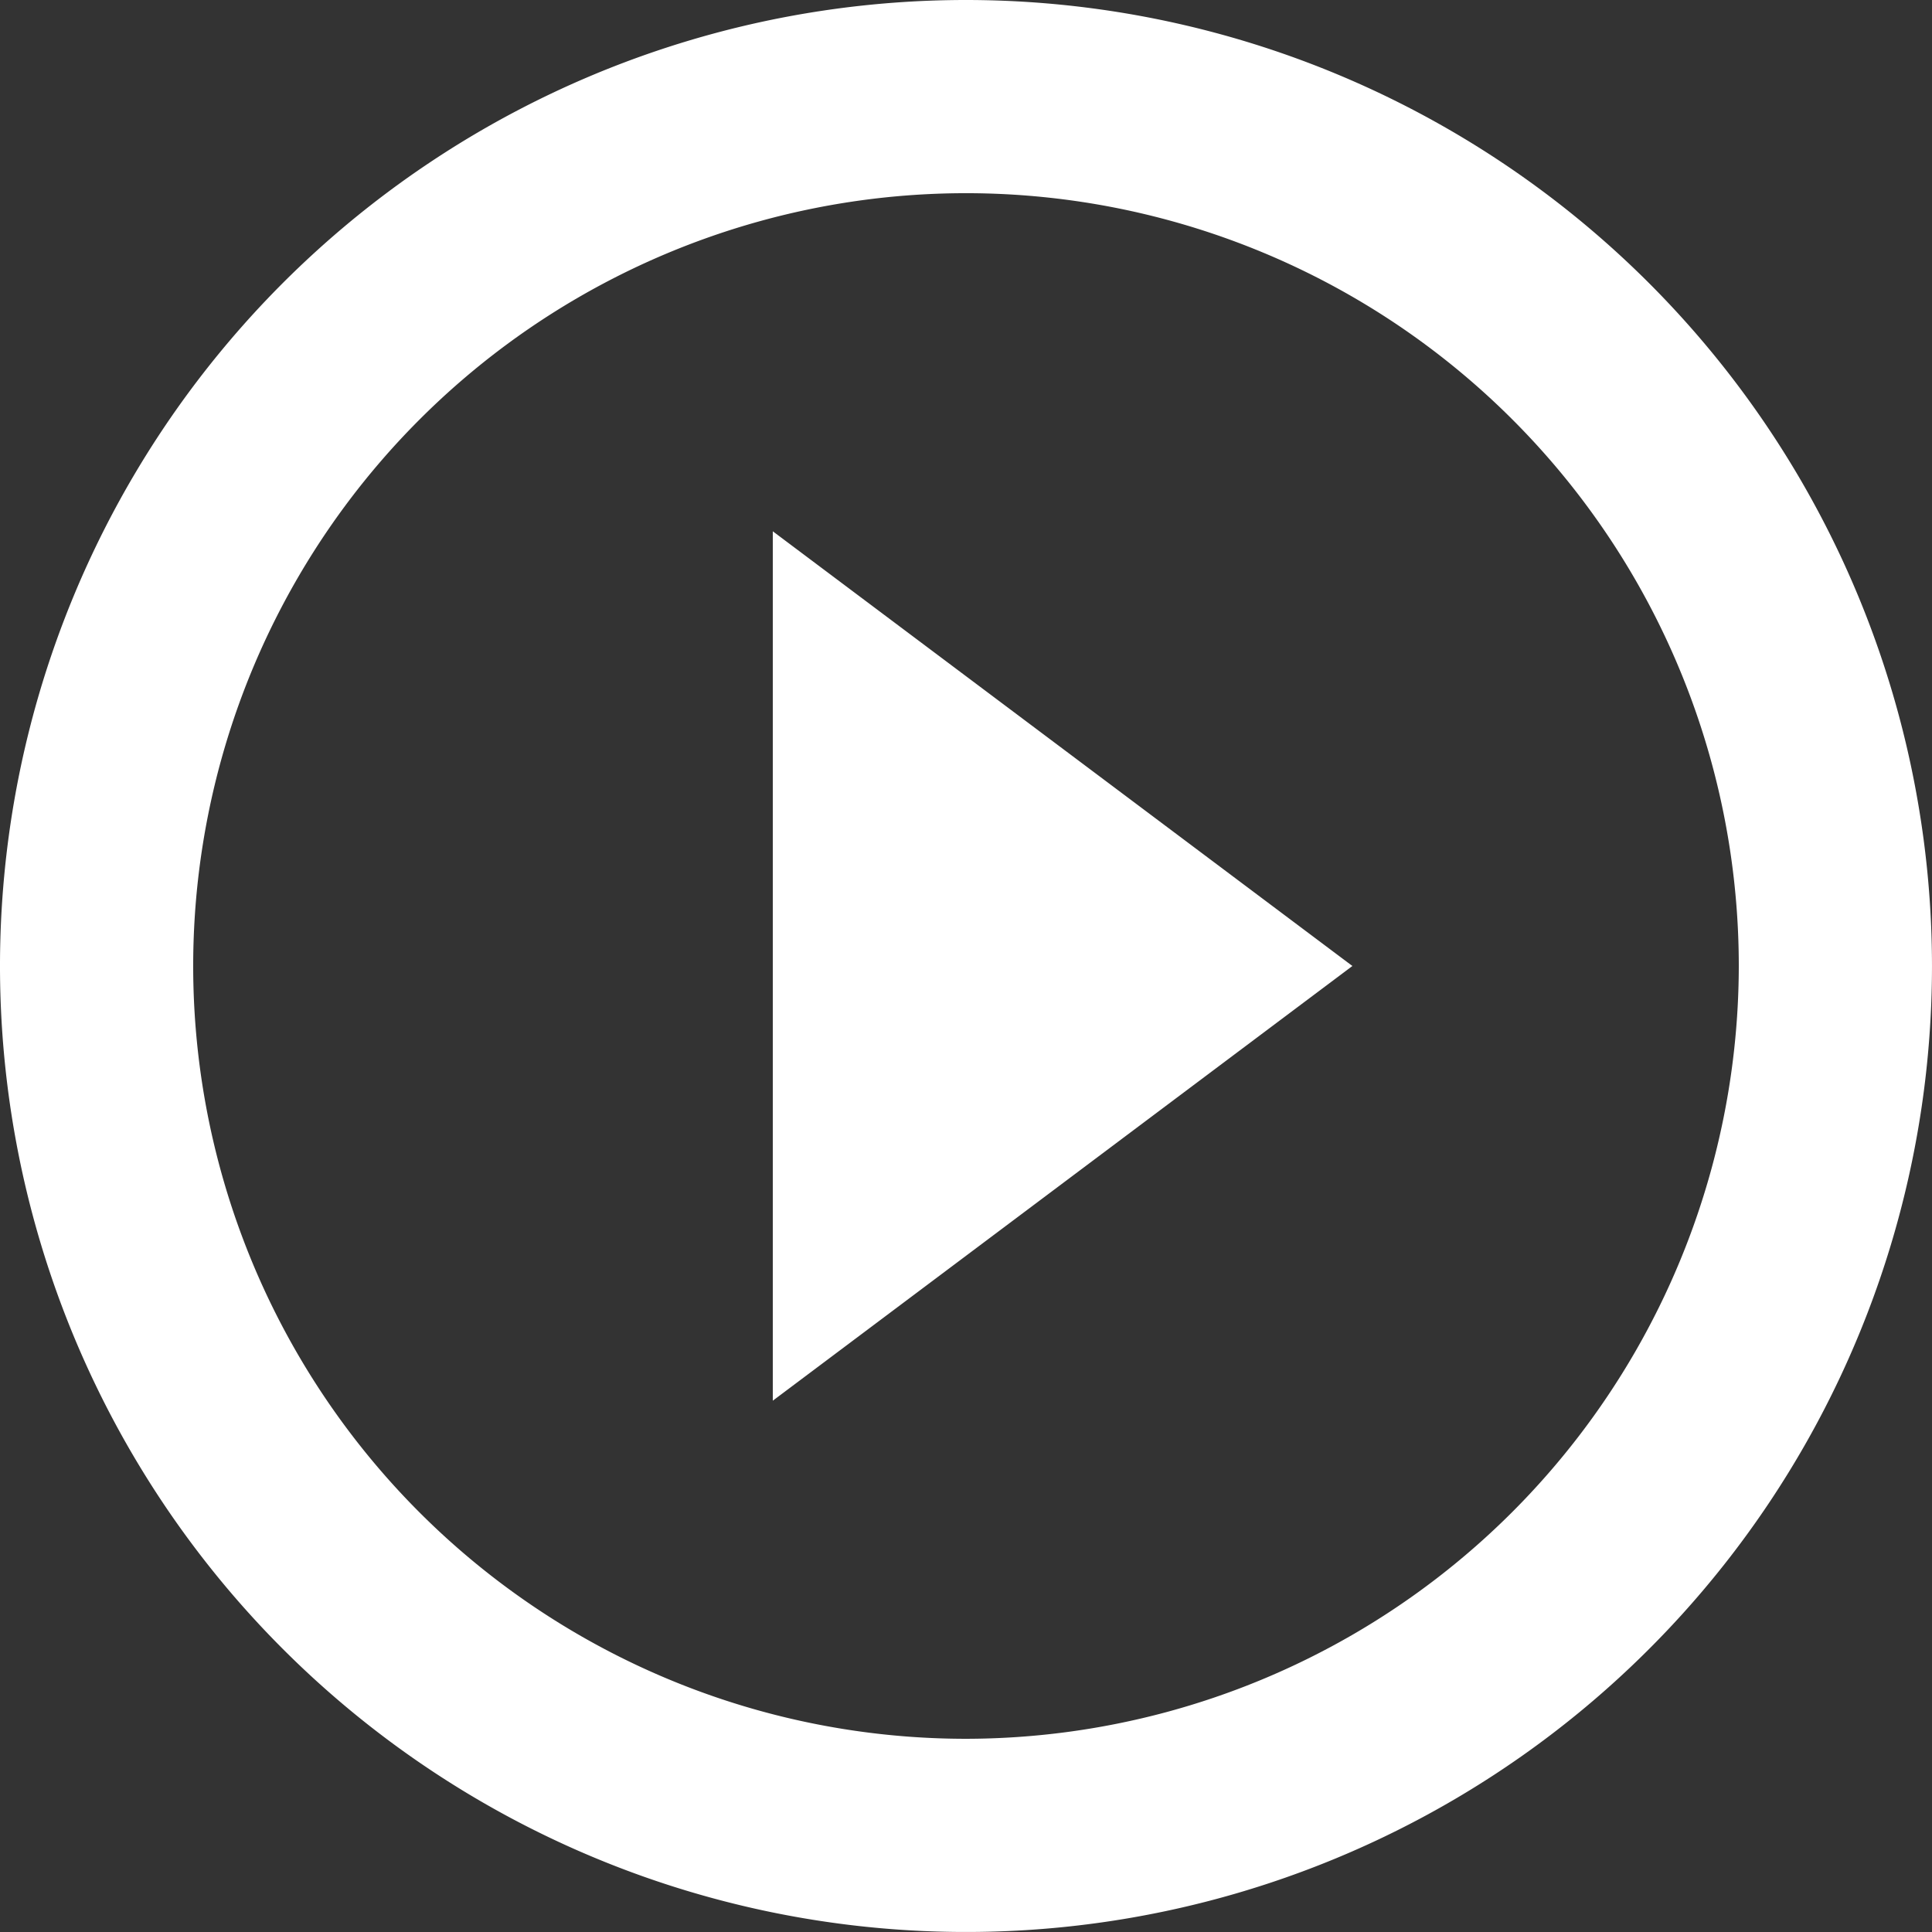
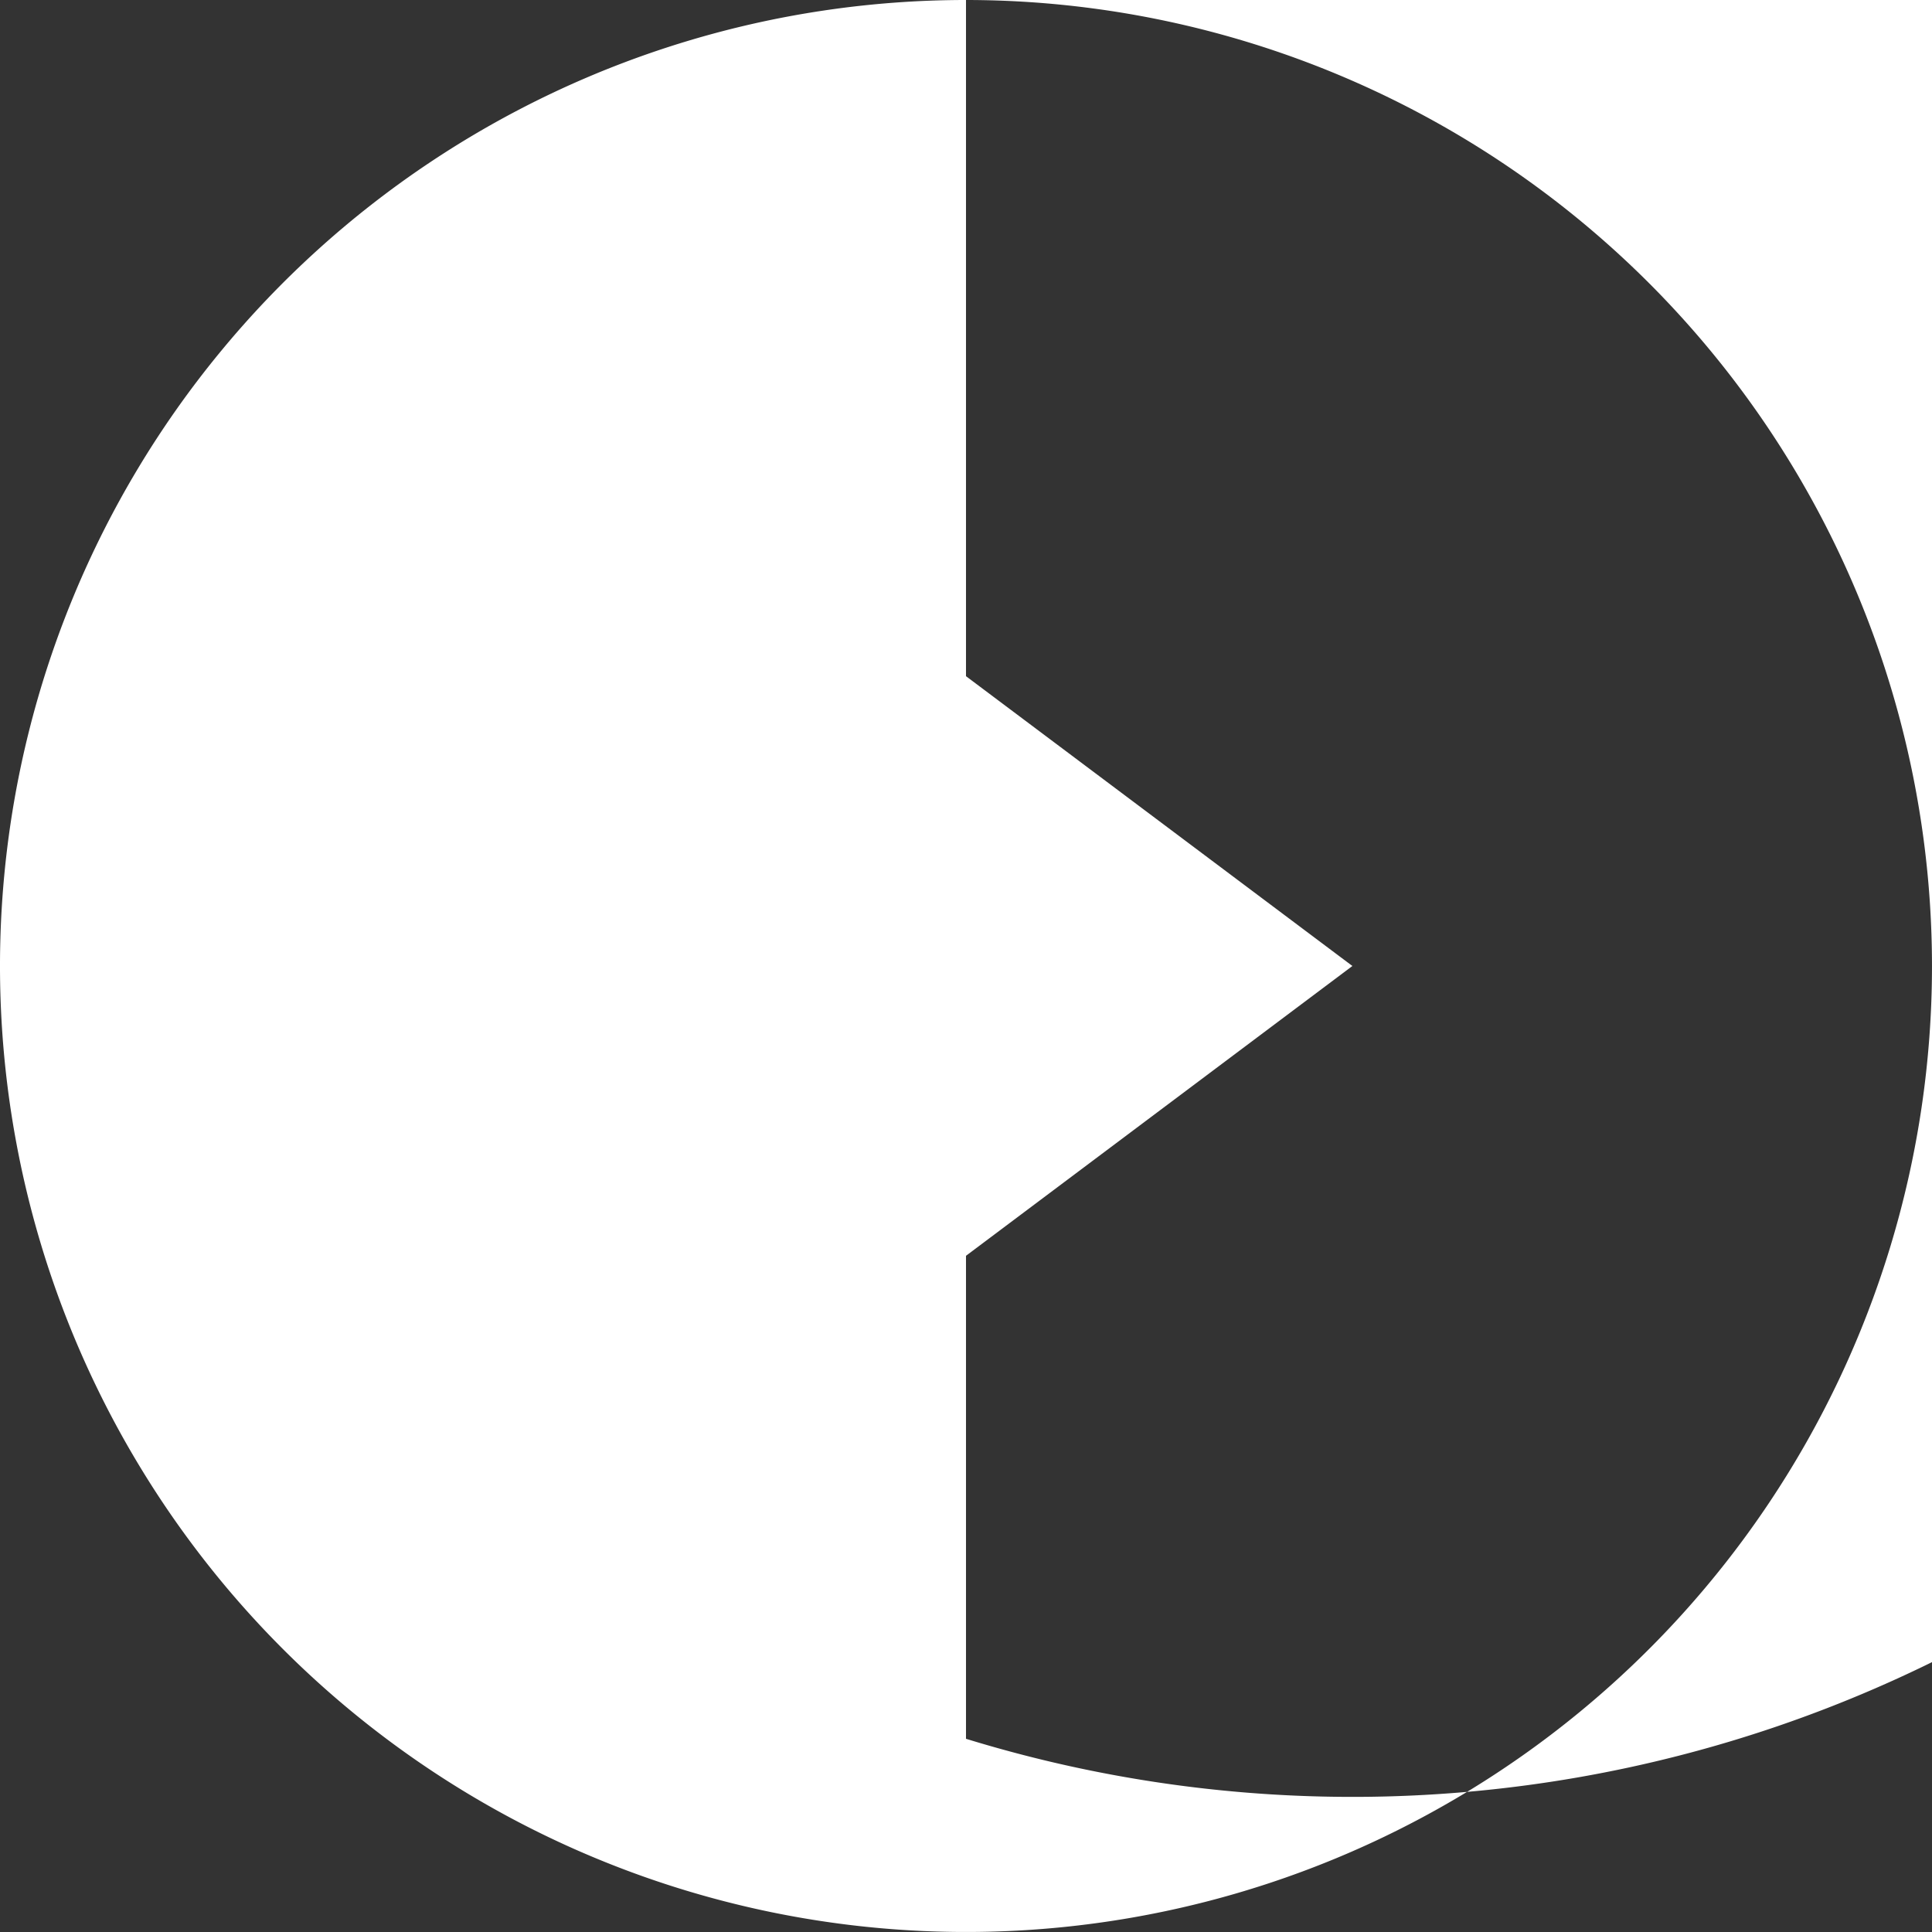
<svg xmlns="http://www.w3.org/2000/svg" width="133.093" height="133.093" viewBox="0 0 133.093 133.093">
  <rect x="0" y="0" width="133.093" height="133.093" fill="#333333" stroke="none" />
-   <path id="Icon_material-play-circle-outline" data-name="Icon material-play-circle-outline" d="M56.237,99.492,96.165,69.546,56.237,39.6ZM69.546,3a66.546,66.546,0,1,0,66.546,66.546A66.571,66.571,0,0,0,69.546,3Zm0,119.783a53.237,53.237,0,1,1,53.237-53.237A53.308,53.308,0,0,1,69.546,122.783Z" transform="translate(-3 -3)" fill="#fff" />
+   <path id="Icon_material-play-circle-outline" data-name="Icon material-play-circle-outline" d="M56.237,99.492,96.165,69.546,56.237,39.6ZM69.546,3a66.546,66.546,0,1,0,66.546,66.546A66.571,66.571,0,0,0,69.546,3Za53.237,53.237,0,1,1,53.237-53.237A53.308,53.308,0,0,1,69.546,122.783Z" transform="translate(-3 -3)" fill="#fff" />
</svg>